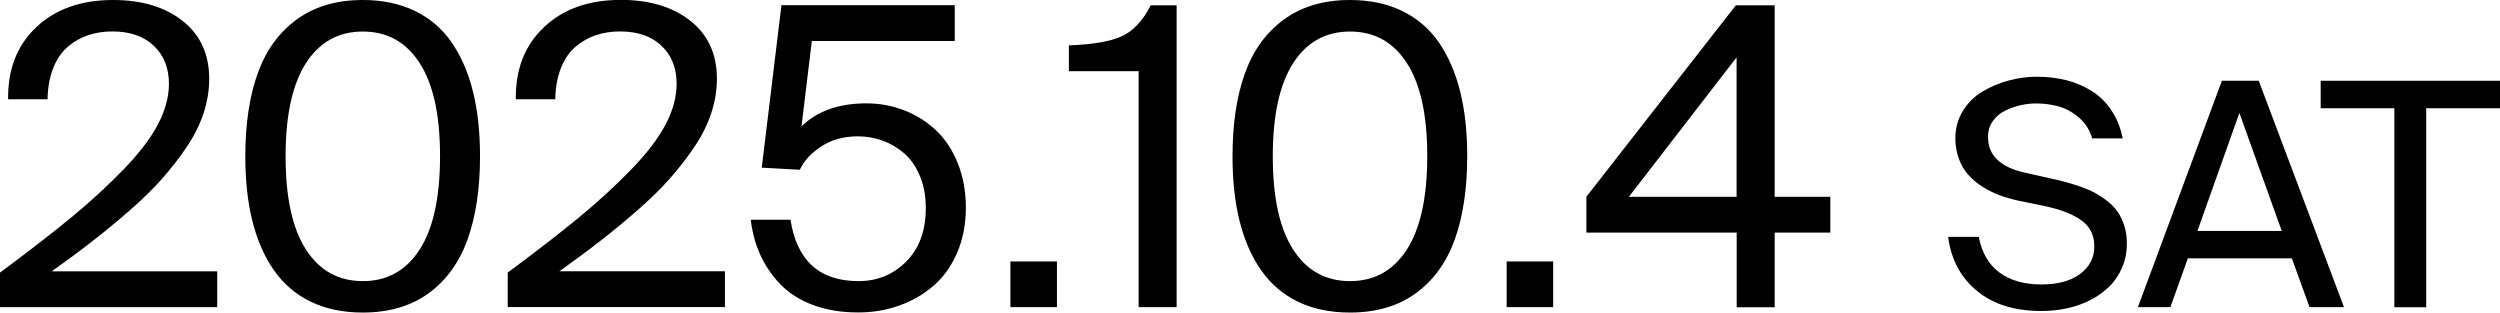
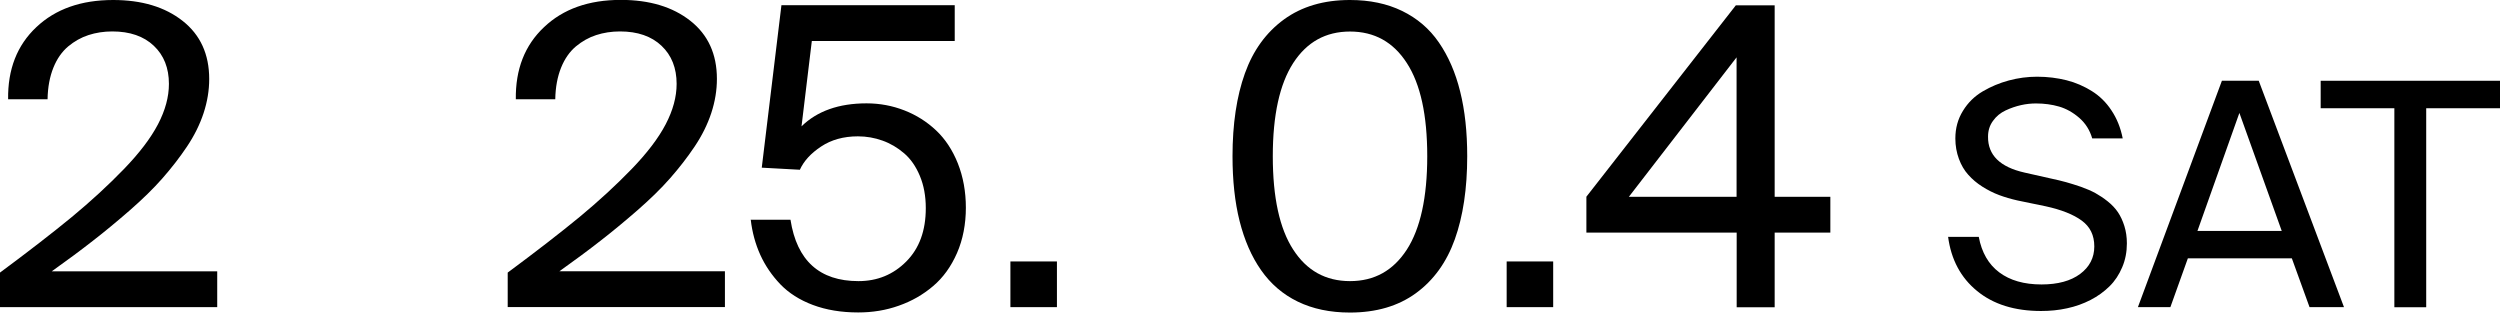
<svg xmlns="http://www.w3.org/2000/svg" id="_レイヤー_2" viewBox="0 0 240.2 30.04">
  <g id="_レイヤー_1-2">
    <path d="M0,29.51v-3.32c2.74-2.03,5.04-3.81,6.9-5.34,1.85-1.53,3.52-3.07,5-4.6,1.48-1.53,2.58-2.97,3.28-4.31s1.05-2.63,1.05-3.88c0-1.52-.48-2.74-1.45-3.66-.97-.92-2.3-1.38-3.99-1.38-.82,0-1.58.12-2.29.35-.71.23-1.36.6-1.95,1.09-.59.5-1.07,1.17-1.42,2.04s-.54,1.88-.56,3.04H.78c-.04-2.88.86-5.19,2.71-6.93C5.33.87,7.79,0,10.87,0c2.75,0,4.98.67,6.68,2.01s2.55,3.2,2.55,5.58c0,1.09-.18,2.18-.54,3.28-.36,1.09-.89,2.16-1.6,3.22s-1.5,2.07-2.36,3.05-1.91,2-3.12,3.06c-1.22,1.06-2.4,2.04-3.55,2.93-1.15.9-2.47,1.88-3.96,2.94h15.9v3.44H0Z" />
-     <path d="M23.57,15.01c0-3.1.4-5.76,1.19-7.96.79-2.21,2.04-3.93,3.75-5.18,1.7-1.24,3.82-1.87,6.34-1.87,1.9,0,3.57.35,5.01,1.05,1.44.7,2.62,1.7,3.53,3.02.91,1.32,1.6,2.89,2.05,4.72.46,1.83.68,3.91.68,6.22,0,3.11-.4,5.77-1.19,7.98s-2.04,3.94-3.74,5.18c-1.7,1.24-3.82,1.86-6.34,1.86-1.9,0-3.57-.35-5.01-1.05-1.44-.7-2.61-1.71-3.53-3.03-.92-1.31-1.6-2.89-2.06-4.71-.46-1.83-.68-3.91-.68-6.24ZM27.44,15.01c0,3.96.65,6.95,1.96,8.97,1.3,2.02,3.12,3.03,5.46,3.03s4.15-1.01,5.46-3.03c1.3-2.02,1.96-5.01,1.96-8.97s-.65-6.93-1.96-8.95c-1.3-2.02-3.12-3.03-5.46-3.03s-4.15,1.01-5.46,3.03c-1.3,2.02-1.96,5-1.96,8.95Z" />
    <path d="M48.78,29.51v-3.32c2.74-2.03,5.04-3.81,6.9-5.34,1.85-1.53,3.52-3.07,5-4.6,1.48-1.53,2.58-2.97,3.28-4.31s1.05-2.63,1.05-3.88c0-1.52-.48-2.74-1.45-3.66-.97-.92-2.3-1.38-3.99-1.38-.82,0-1.58.12-2.29.35-.71.23-1.36.6-1.95,1.09-.59.5-1.07,1.17-1.42,2.04s-.54,1.88-.56,3.04h-3.79c-.04-2.88.86-5.19,2.71-6.93,1.84-1.75,4.3-2.62,7.38-2.62,2.75,0,4.98.67,6.68,2.01s2.55,3.2,2.55,5.58c0,1.09-.18,2.18-.54,3.28-.36,1.09-.89,2.16-1.6,3.22s-1.5,2.07-2.36,3.05-1.91,2-3.12,3.06c-1.22,1.06-2.4,2.04-3.55,2.93-1.15.9-2.47,1.88-3.96,2.94h15.9v3.44h-20.86Z" />
    <path d="M72.16,21.11h3.79c.61,3.93,2.79,5.9,6.53,5.9,1.82,0,3.35-.63,4.6-1.89,1.25-1.26,1.87-2.96,1.87-5.12,0-1.16-.19-2.19-.57-3.1s-.88-1.63-1.51-2.17c-.63-.54-1.32-.95-2.08-1.22-.75-.27-1.54-.41-2.36-.41-1.38,0-2.56.33-3.54.98-.98.65-1.66,1.39-2.04,2.23l-3.66-.2,1.89-15.61h16.65v3.44h-13.73l-.99,8.2c1.5-1.47,3.59-2.21,6.25-2.21,1.28,0,2.49.23,3.64.68s2.16,1.09,3.04,1.92c.88.83,1.58,1.89,2.09,3.17.51,1.29.77,2.71.77,4.26s-.28,3.05-.85,4.35-1.33,2.36-2.3,3.18c-.96.82-2.06,1.45-3.29,1.88-1.23.44-2.53.65-3.9.65-1.63,0-3.08-.24-4.36-.72-1.28-.48-2.32-1.15-3.13-1.99-.81-.85-1.45-1.79-1.92-2.82-.47-1.04-.78-2.17-.92-3.39Z" />
    <path d="M97.08,29.51v-4.39h4.47v4.39h-4.47Z" />
-     <path d="M102.7,6.84v-2.48c2.24-.08,3.92-.36,5.04-.86s2.06-1.49,2.82-2.99h2.49v29h-3.65V6.84h-6.7Z" />
    <path d="M118.42,15.01c0-3.1.4-5.76,1.19-7.96.79-2.21,2.04-3.93,3.75-5.18,1.7-1.24,3.82-1.87,6.34-1.87,1.9,0,3.57.35,5.01,1.05,1.44.7,2.62,1.7,3.53,3.02.91,1.32,1.6,2.89,2.05,4.72.46,1.83.68,3.91.68,6.22,0,3.11-.4,5.77-1.19,7.98s-2.04,3.94-3.74,5.18c-1.7,1.24-3.82,1.86-6.34,1.86-1.9,0-3.57-.35-5.01-1.05-1.44-.7-2.61-1.71-3.53-3.03-.92-1.31-1.6-2.89-2.06-4.71-.46-1.83-.68-3.91-.68-6.24ZM122.29,15.01c0,3.96.65,6.95,1.96,8.97,1.3,2.02,3.12,3.03,5.46,3.03s4.15-1.01,5.46-3.03c1.3-2.02,1.96-5.01,1.96-8.97s-.65-6.93-1.96-8.95c-1.3-2.02-3.12-3.03-5.46-3.03s-4.15,1.01-5.46,3.03c-1.3,2.02-1.96,5-1.96,8.95Z" />
    <path d="M144.76,29.51v-4.39h4.47v4.39h-4.47Z" />
    <path d="M152.42,22.34v-3.44L166.78.51h3.73v18.4h5.35v3.44h-5.35v7.17h-3.65v-7.17h-14.43ZM156.5,18.91h10.35V5.51l-10.35,13.4Z" />
    <path d="M187.16,22.76h2.96c.28,1.5.94,2.64,1.97,3.41,1.03.77,2.38,1.16,4.06,1.16,1.57,0,2.81-.34,3.71-1.01.9-.67,1.36-1.56,1.36-2.64s-.4-1.89-1.2-2.48-1.96-1.05-3.47-1.38l-2.71-.56c-.62-.14-1.21-.31-1.77-.52s-1.09-.48-1.61-.81-.97-.71-1.35-1.14c-.38-.42-.68-.93-.9-1.53s-.34-1.25-.34-1.95c0-.99.24-1.87.73-2.66.48-.79,1.12-1.41,1.9-1.87s1.62-.81,2.51-1.05c.89-.24,1.8-.36,2.72-.36,1,0,1.94.12,2.82.34s1.69.58,2.43,1.04c.74.46,1.38,1.08,1.89,1.86.52.78.88,1.67,1.08,2.69h-2.93c-.23-.8-.65-1.46-1.25-1.98-.6-.52-1.25-.88-1.93-1.08-.69-.2-1.43-.3-2.22-.3-.47,0-.95.05-1.44.16-.49.11-.99.28-1.48.51s-.9.56-1.21,1c-.32.43-.48.94-.48,1.52-.02,1.77,1.15,2.92,3.5,3.45l2.53.57c.55.12,1.04.23,1.46.35.43.12.91.27,1.44.45.53.19.99.39,1.38.6.39.22.79.48,1.19.8.4.32.73.67.98,1.04s.46.82.62,1.33c.16.51.24,1.07.24,1.66,0,.83-.15,1.6-.45,2.3-.3.71-.7,1.32-1.22,1.83-.52.51-1.12.95-1.82,1.31-.7.36-1.45.63-2.25.8-.81.18-1.64.26-2.51.26-2.53,0-4.58-.64-6.14-1.92-1.57-1.28-2.5-3.02-2.79-5.23Z" />
    <path d="M205.41,29.51l8.07-21.75h3.54l8.19,21.75h-3.31l-1.7-4.69h-9.99l-1.68,4.69h-3.12ZM211.13,22.19h8.1l-4.07-11.34-4.03,11.34Z" />
    <path d="M222.97,10.4v-2.64h17.23v2.64h-7.09v19.12h-3.06V10.4h-7.08Z" />
  </g>
</svg>